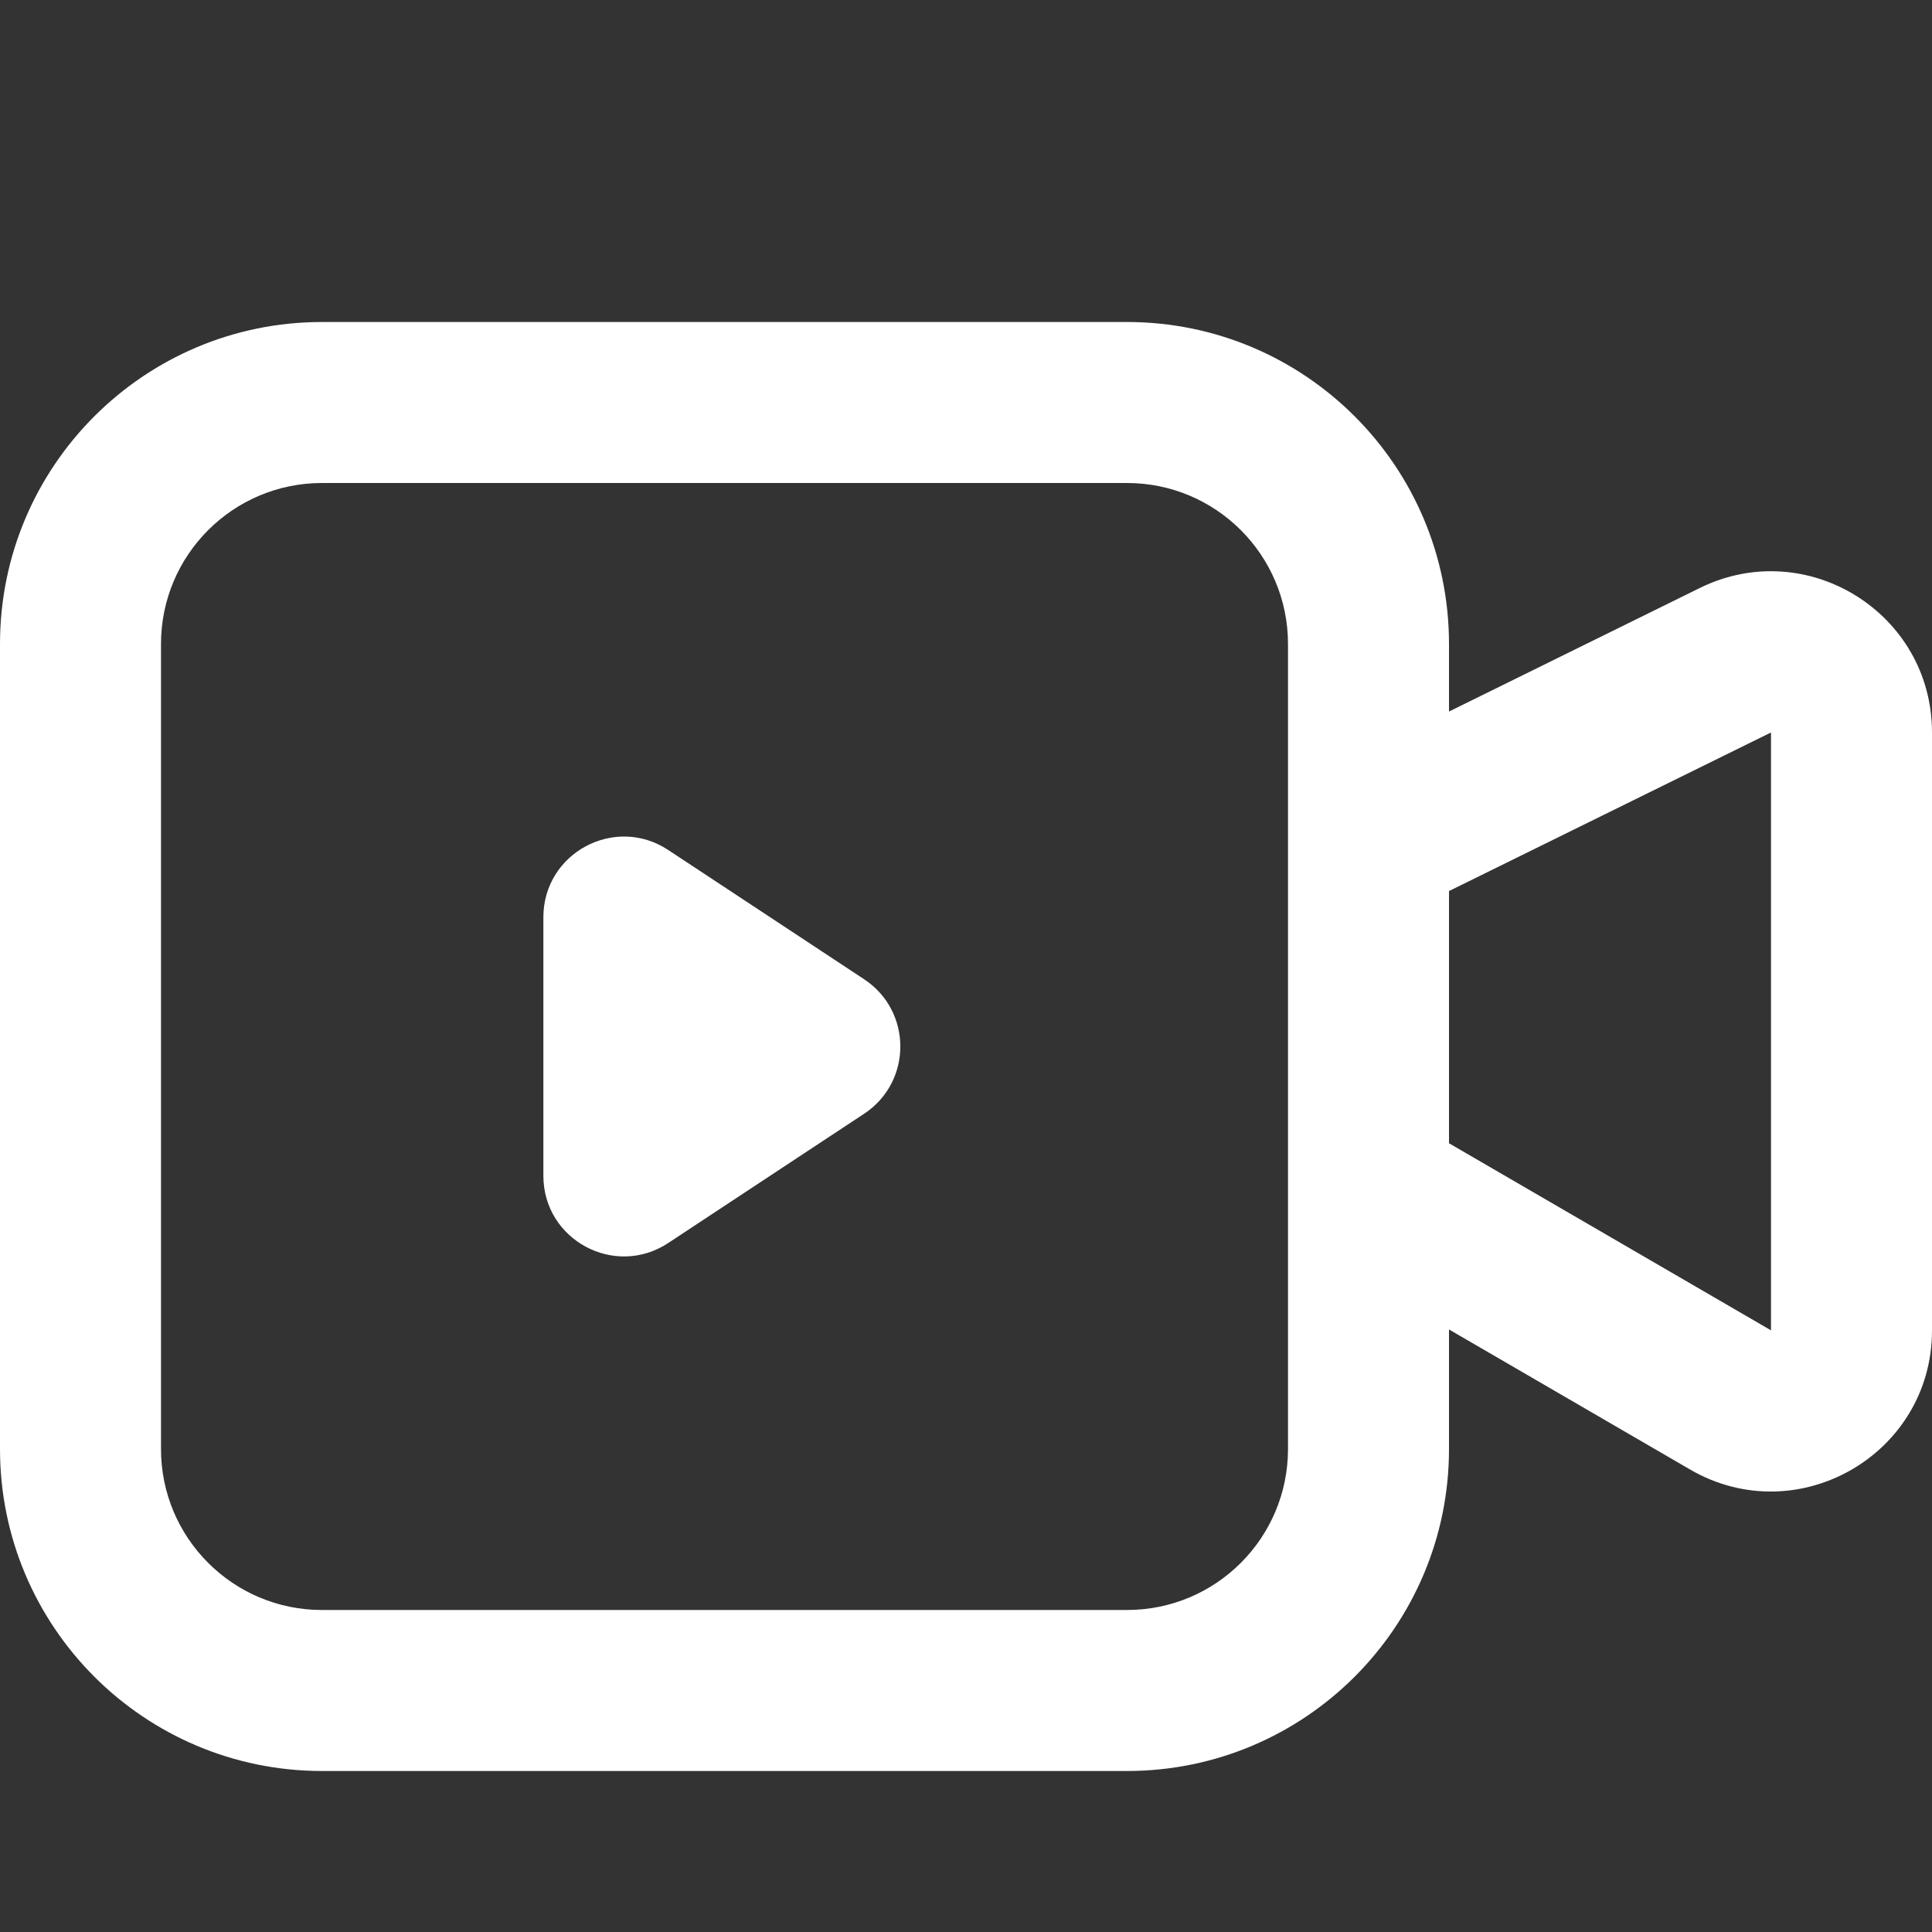
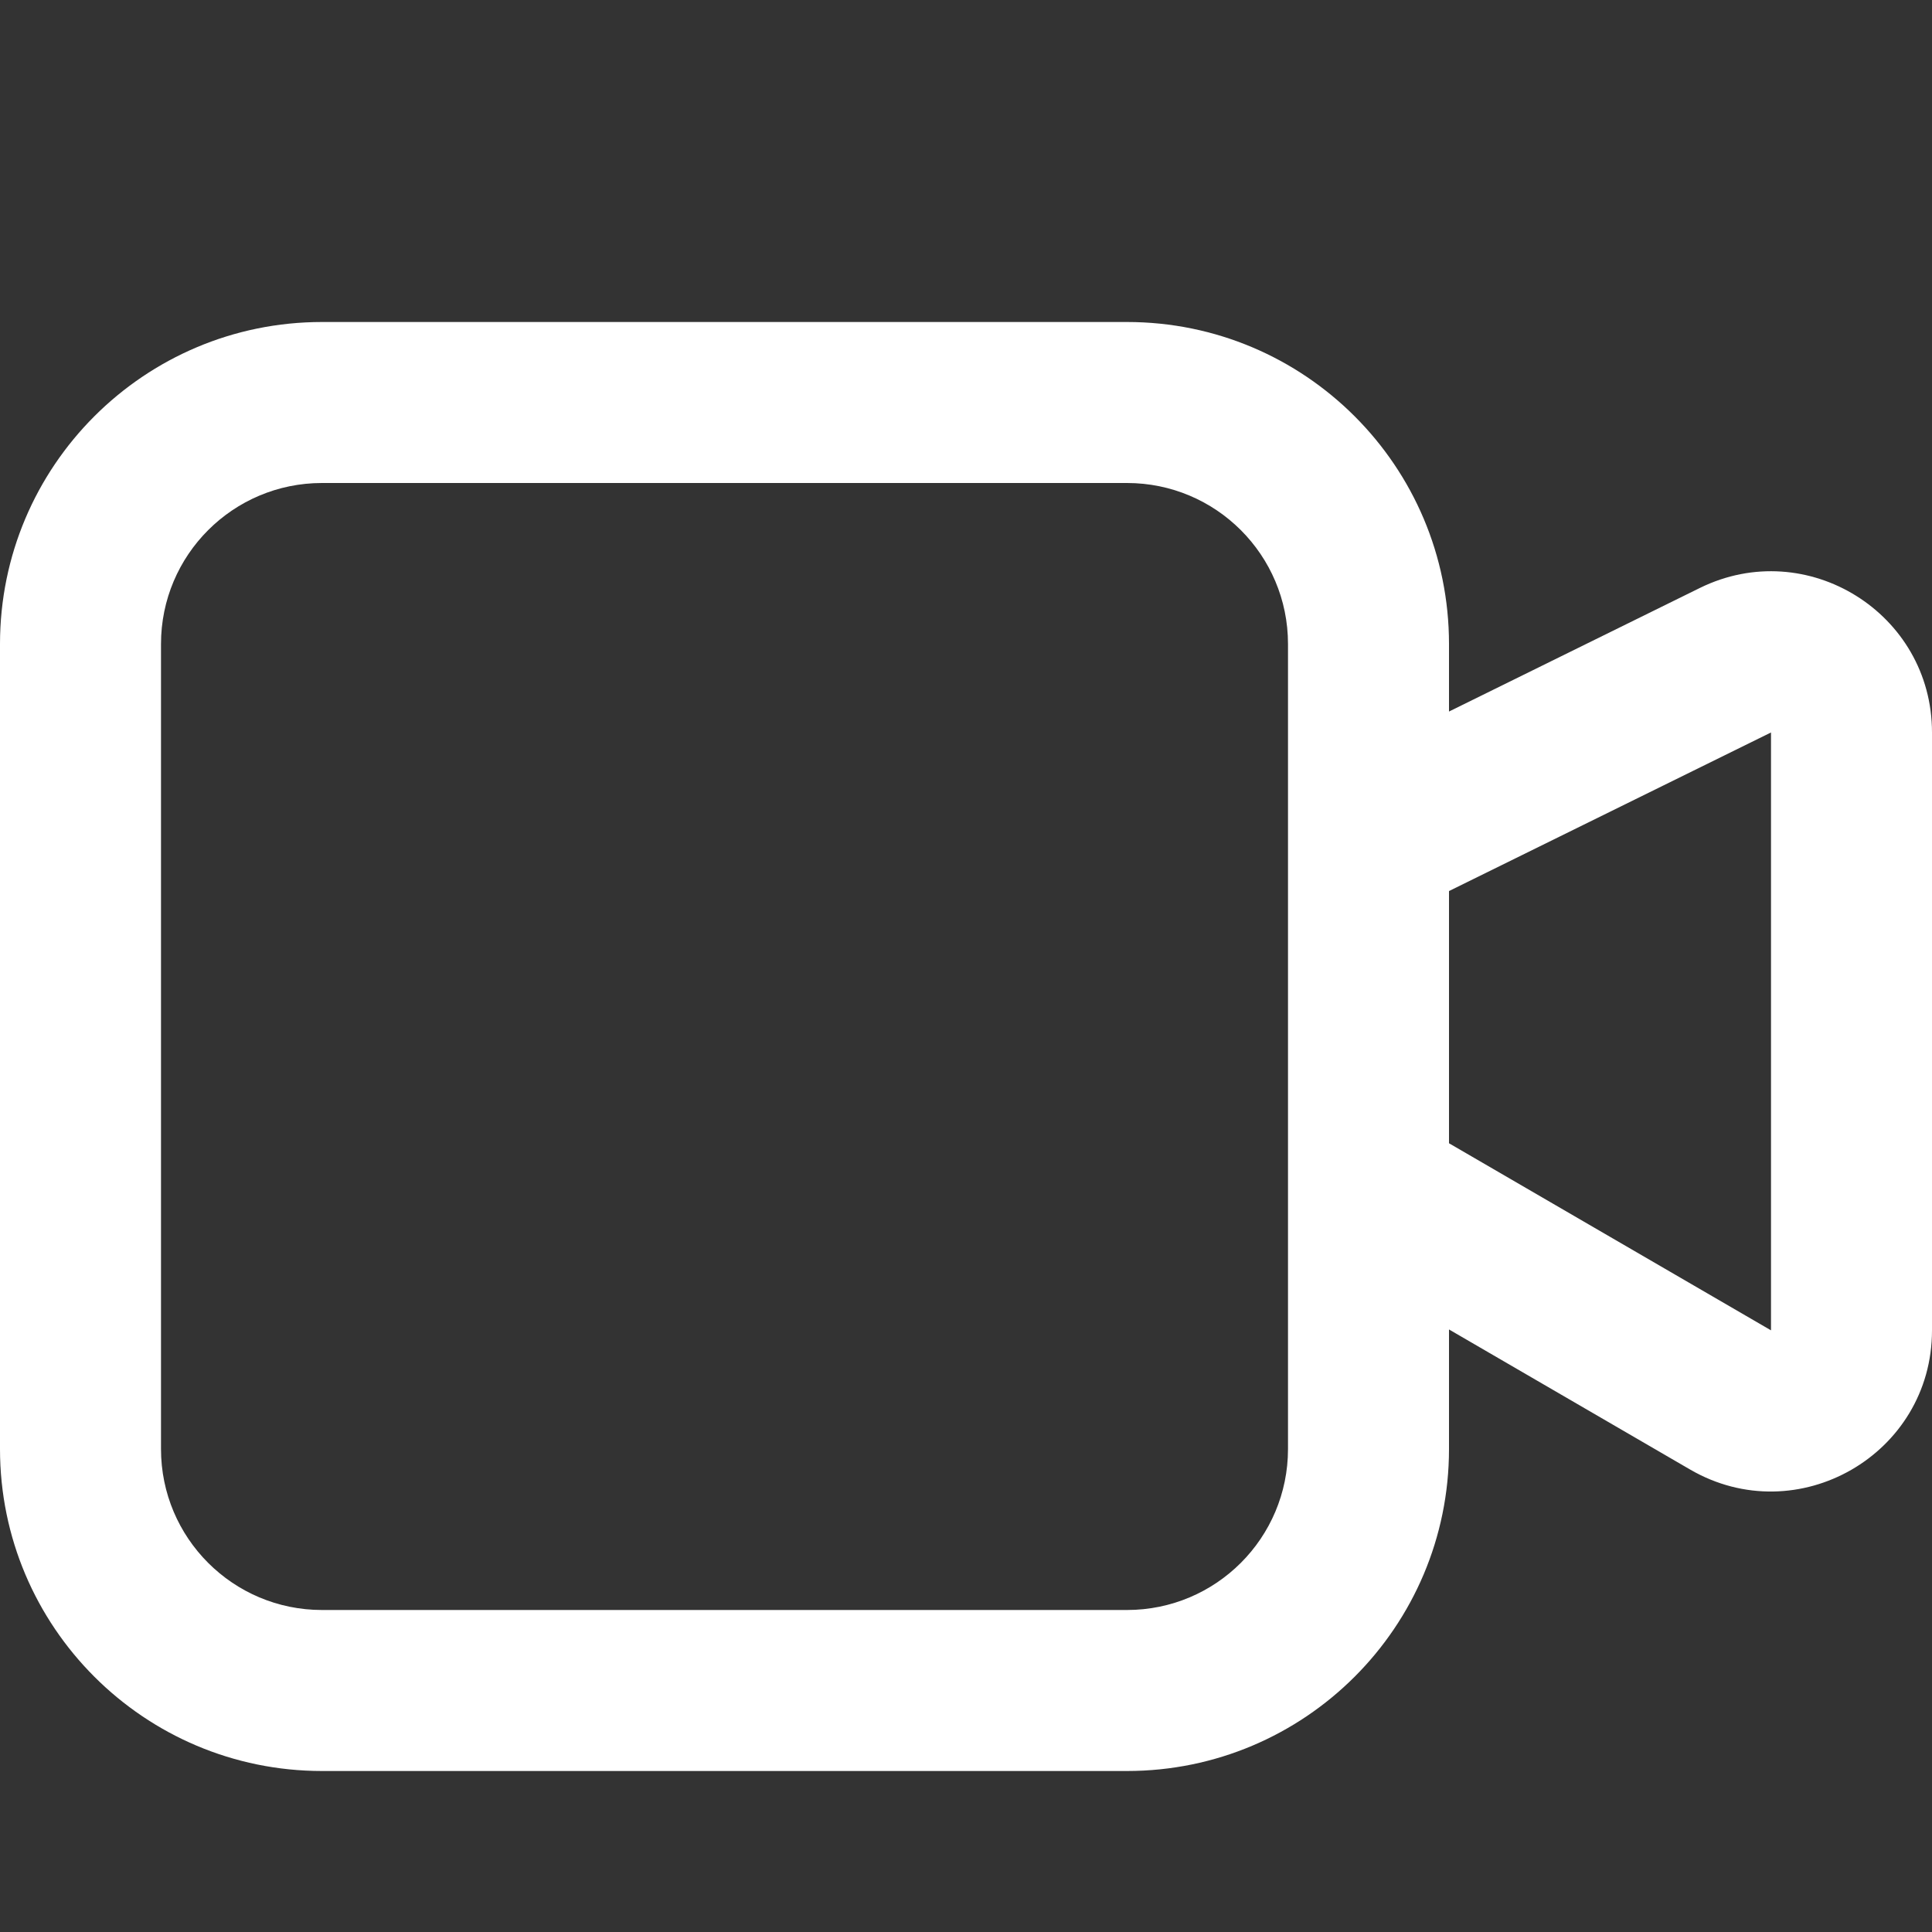
<svg xmlns="http://www.w3.org/2000/svg" width="24" height="24" viewBox="0 0 24 24" fill="none">
  <rect x="0" y="0" width="24" height="24" fill="#333333" stroke="none" />
  <path fill-rule="evenodd" clip-rule="evenodd" d="M14 6H4C2.895 6 2 6.895 2 8V18C2 19.105 2.895 20 4 20H14C15.105 20 16 19.105 16 18V14.202V11.069V8C16 6.895 15.105 6 14 6ZM18 8.839V8C18 5.791 16.209 4 14 4H4C1.791 4 0 5.791 0 8V18C0 20.209 1.791 22 4 22H14C16.209 22 18 20.209 18 18V16.515L20.995 18.255C22.329 19.029 24 18.067 24 16.526V9.099C24 7.617 22.445 6.65 21.116 7.304L18 8.839ZM18 11.069V14.202L22 16.526V9.099L18 11.069Z" fill="white" />
-   <path d="M10.735 12.165C11.334 12.561 11.334 13.439 10.735 13.835L8.301 15.441C7.636 15.88 6.75 15.403 6.75 14.606L6.75 11.394C6.75 10.597 7.636 10.12 8.301 10.559L10.735 12.165Z" fill="white" />
</svg>